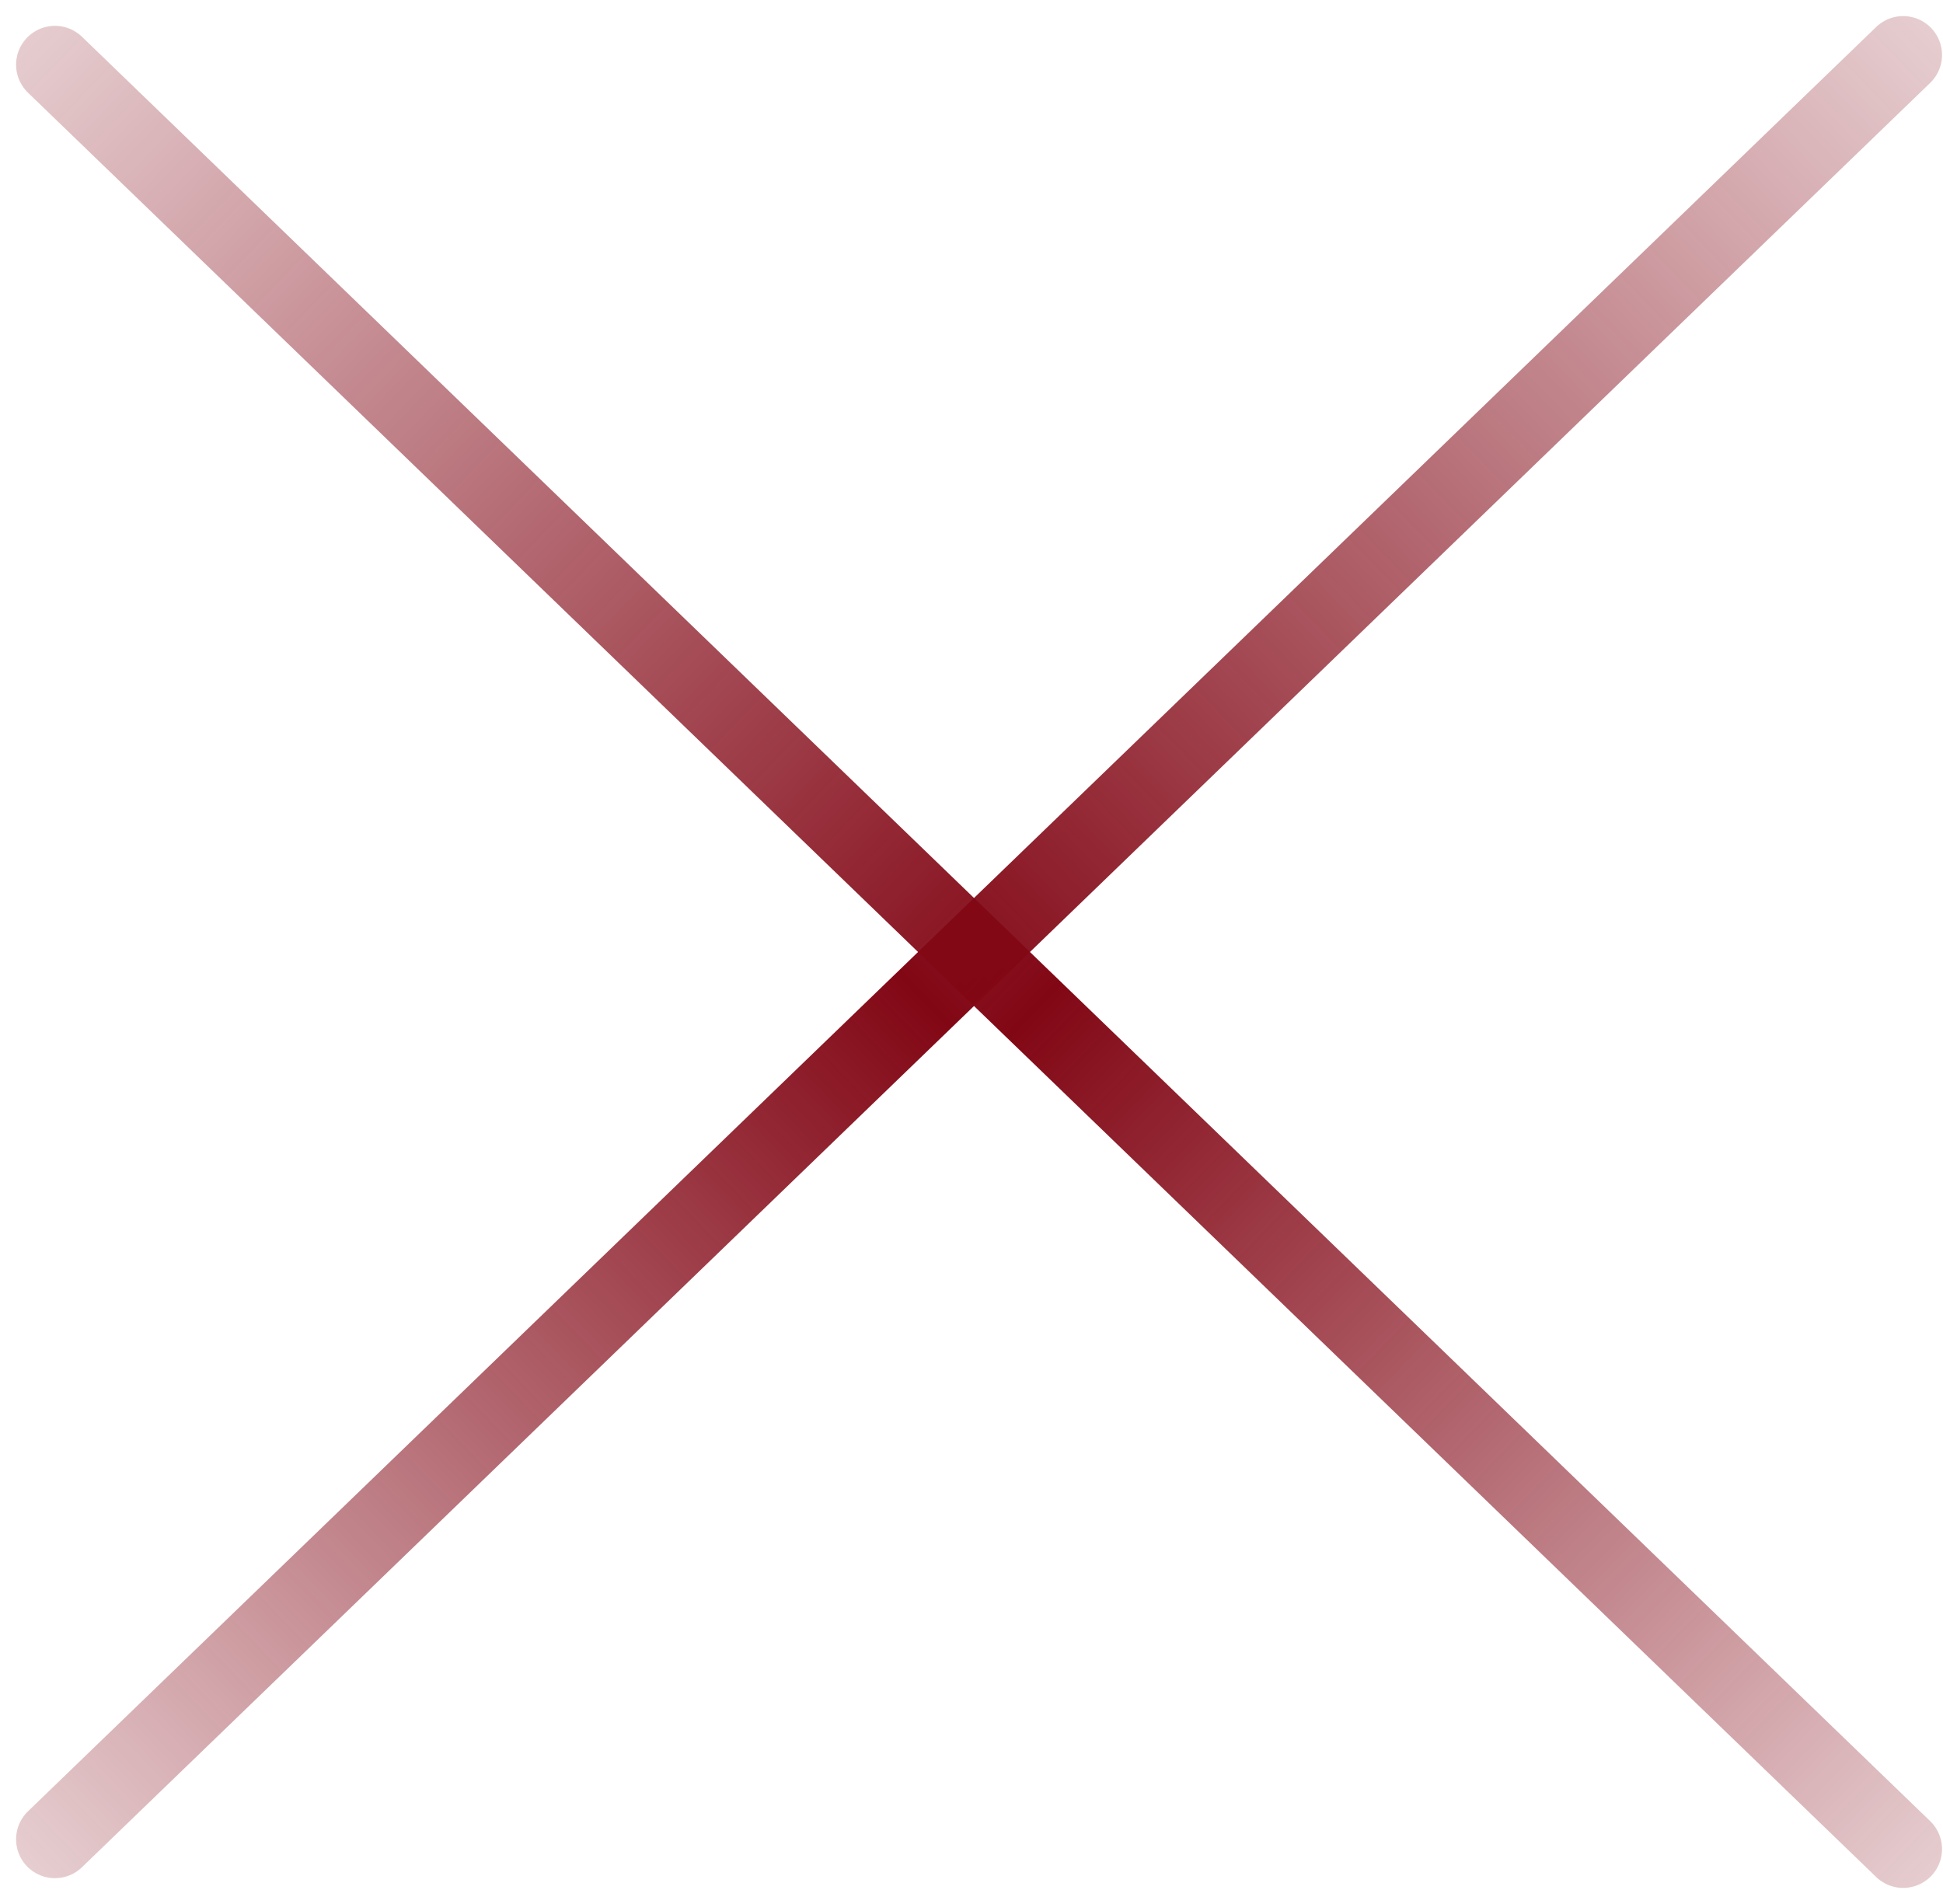
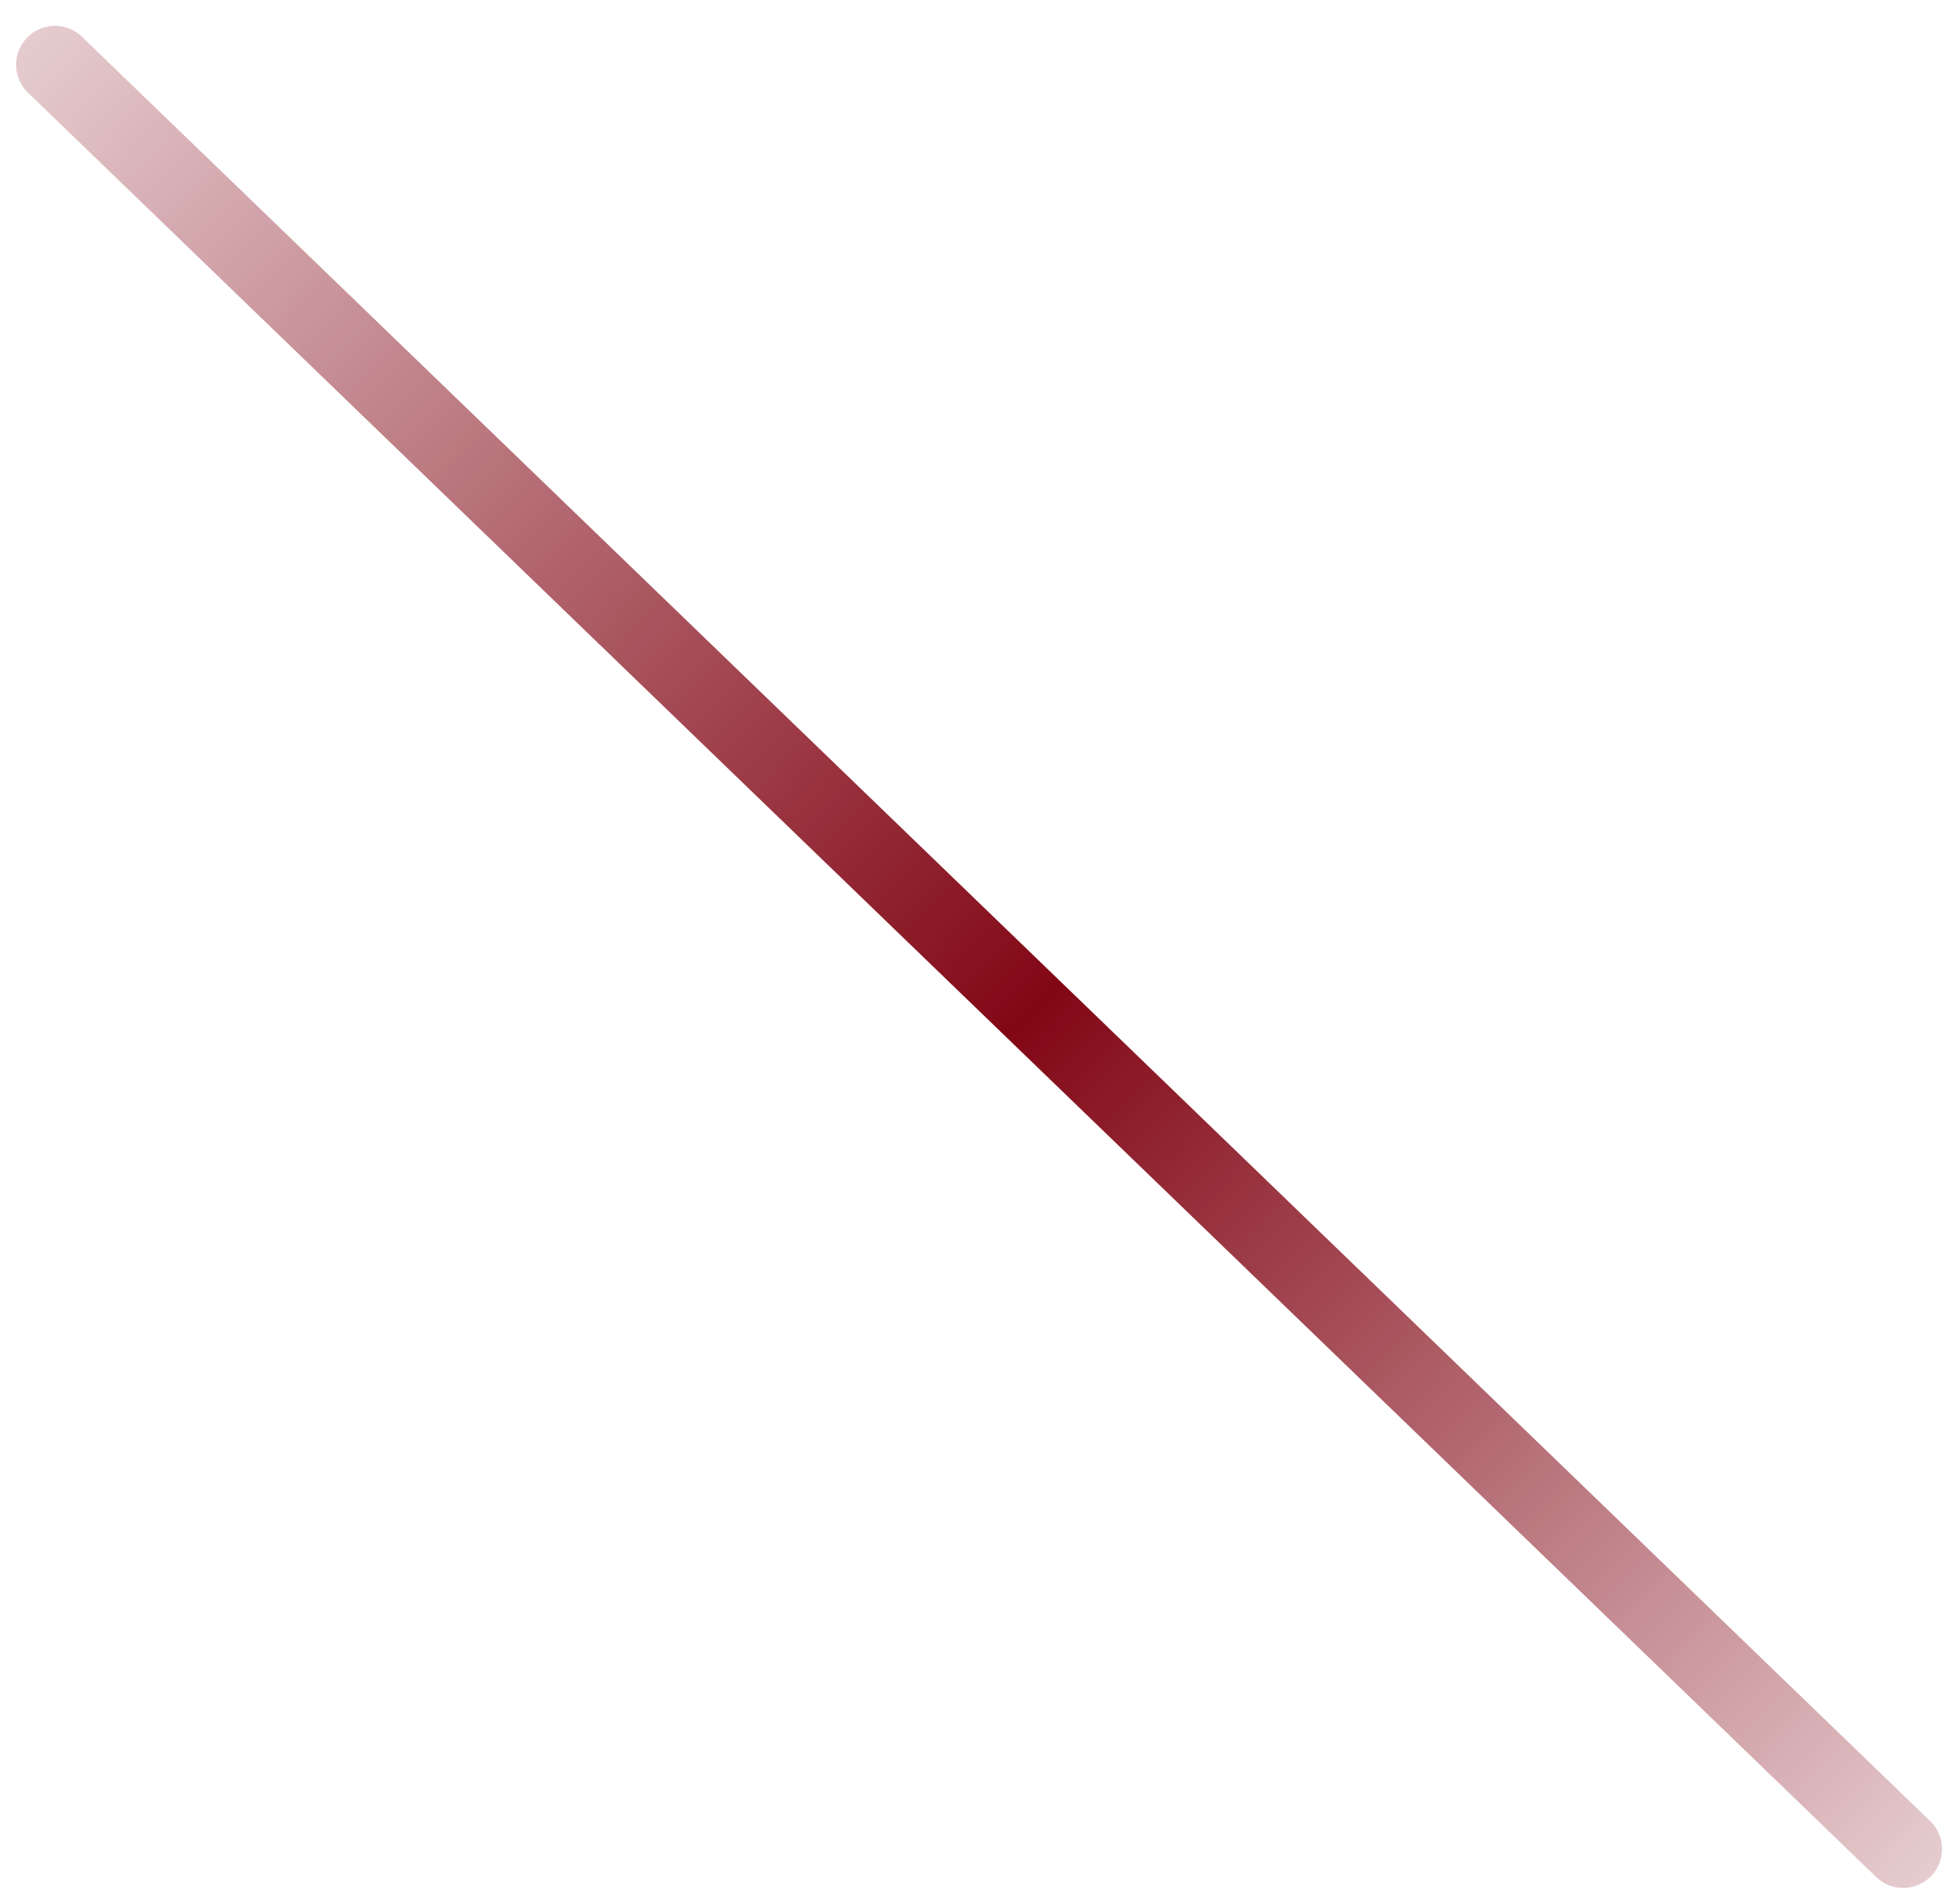
<svg xmlns="http://www.w3.org/2000/svg" width="50" height="49" viewBox="0 0 50 49" fill="none">
-   <line x1="48.975" y1="1.414" x2="1.414" y2="47.335" stroke="url(#paint0_linear_64048_3654)" stroke-width="2" stroke-linecap="round" />
  <line x1="1.414" y1="1.665" x2="48.975" y2="47.586" stroke="url(#paint1_linear_64048_3654)" stroke-width="2" stroke-linecap="round" />
  <defs>
    <linearGradient id="paint0_linear_64048_3654" x1="55.262" y1="-6.538" x2="-5.988" y2="52.6" gradientUnits="userSpaceOnUse">
      <stop stop-color="#820715" stop-opacity="0" />
      <stop offset="0.529" stop-color="#820715" />
      <stop offset="1" stop-color="#820715" stop-opacity="0" />
    </linearGradient>
    <linearGradient id="paint1_linear_64048_3654" x1="-7.014" y1="-4.387" x2="54.553" y2="55.057" gradientUnits="userSpaceOnUse">
      <stop stop-color="#820715" stop-opacity="0" />
      <stop offset="0.529" stop-color="#820715" />
      <stop offset="1" stop-color="#820715" stop-opacity="0" />
    </linearGradient>
  </defs>
</svg>